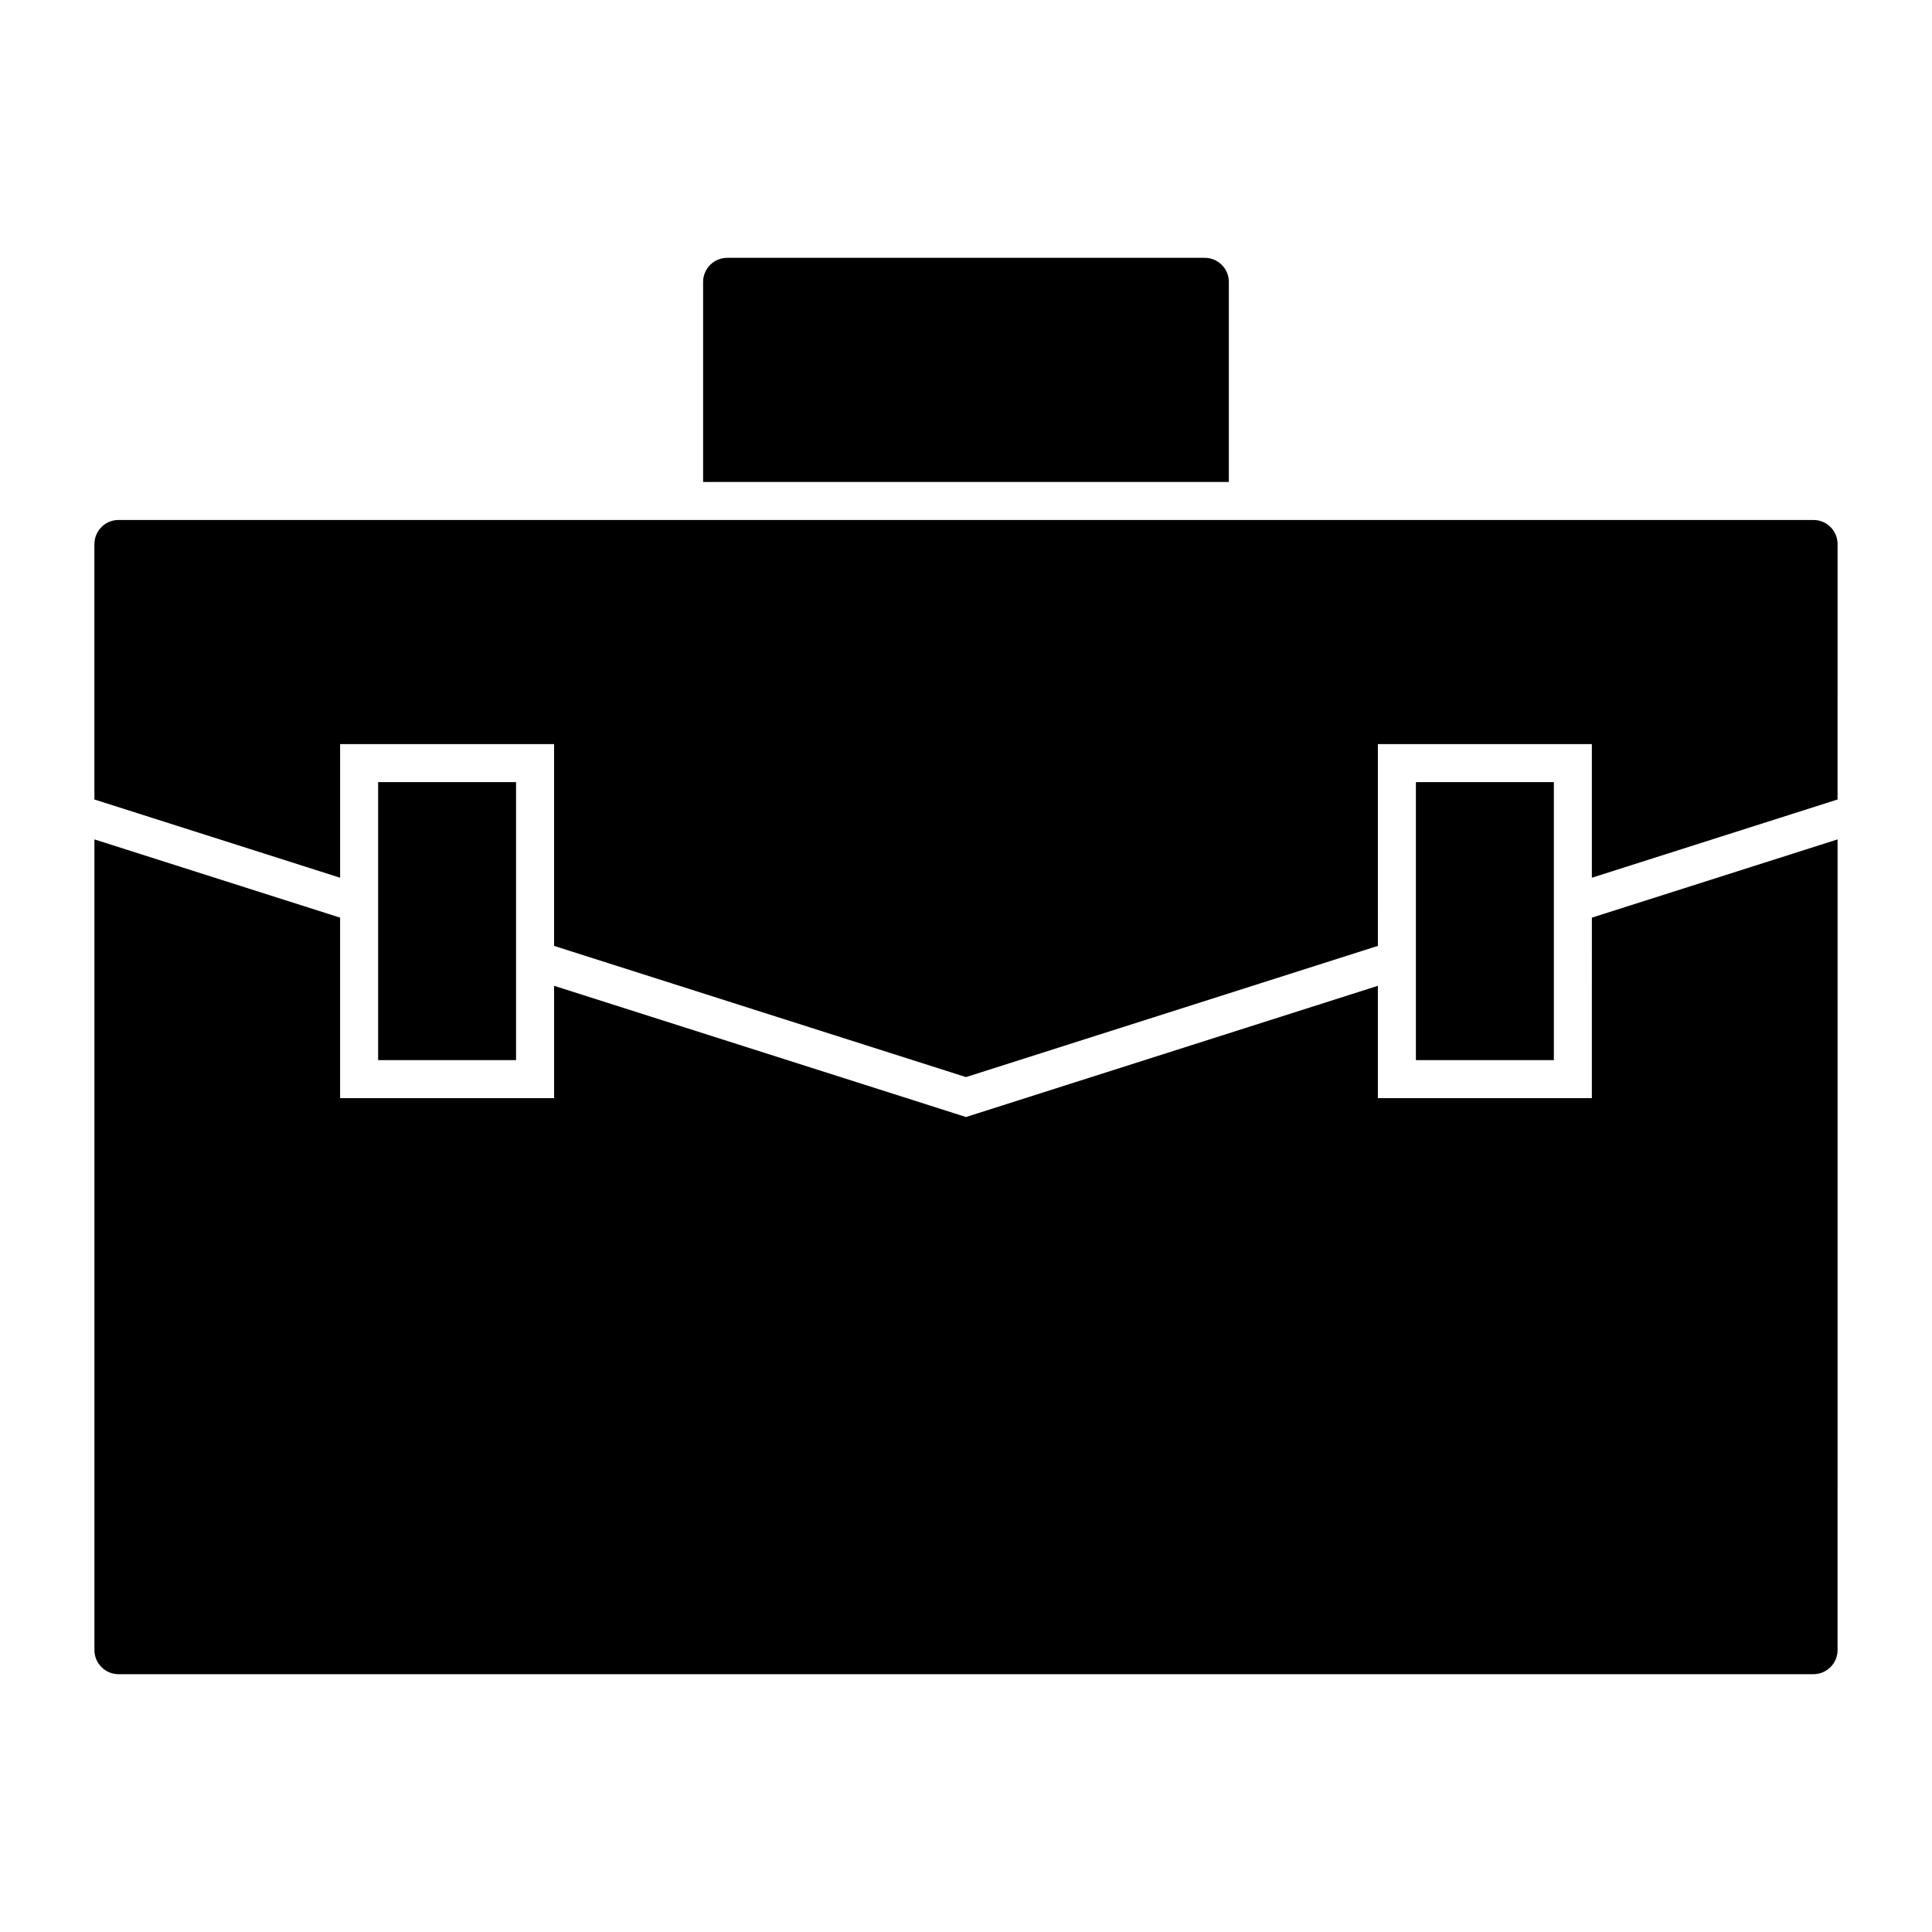
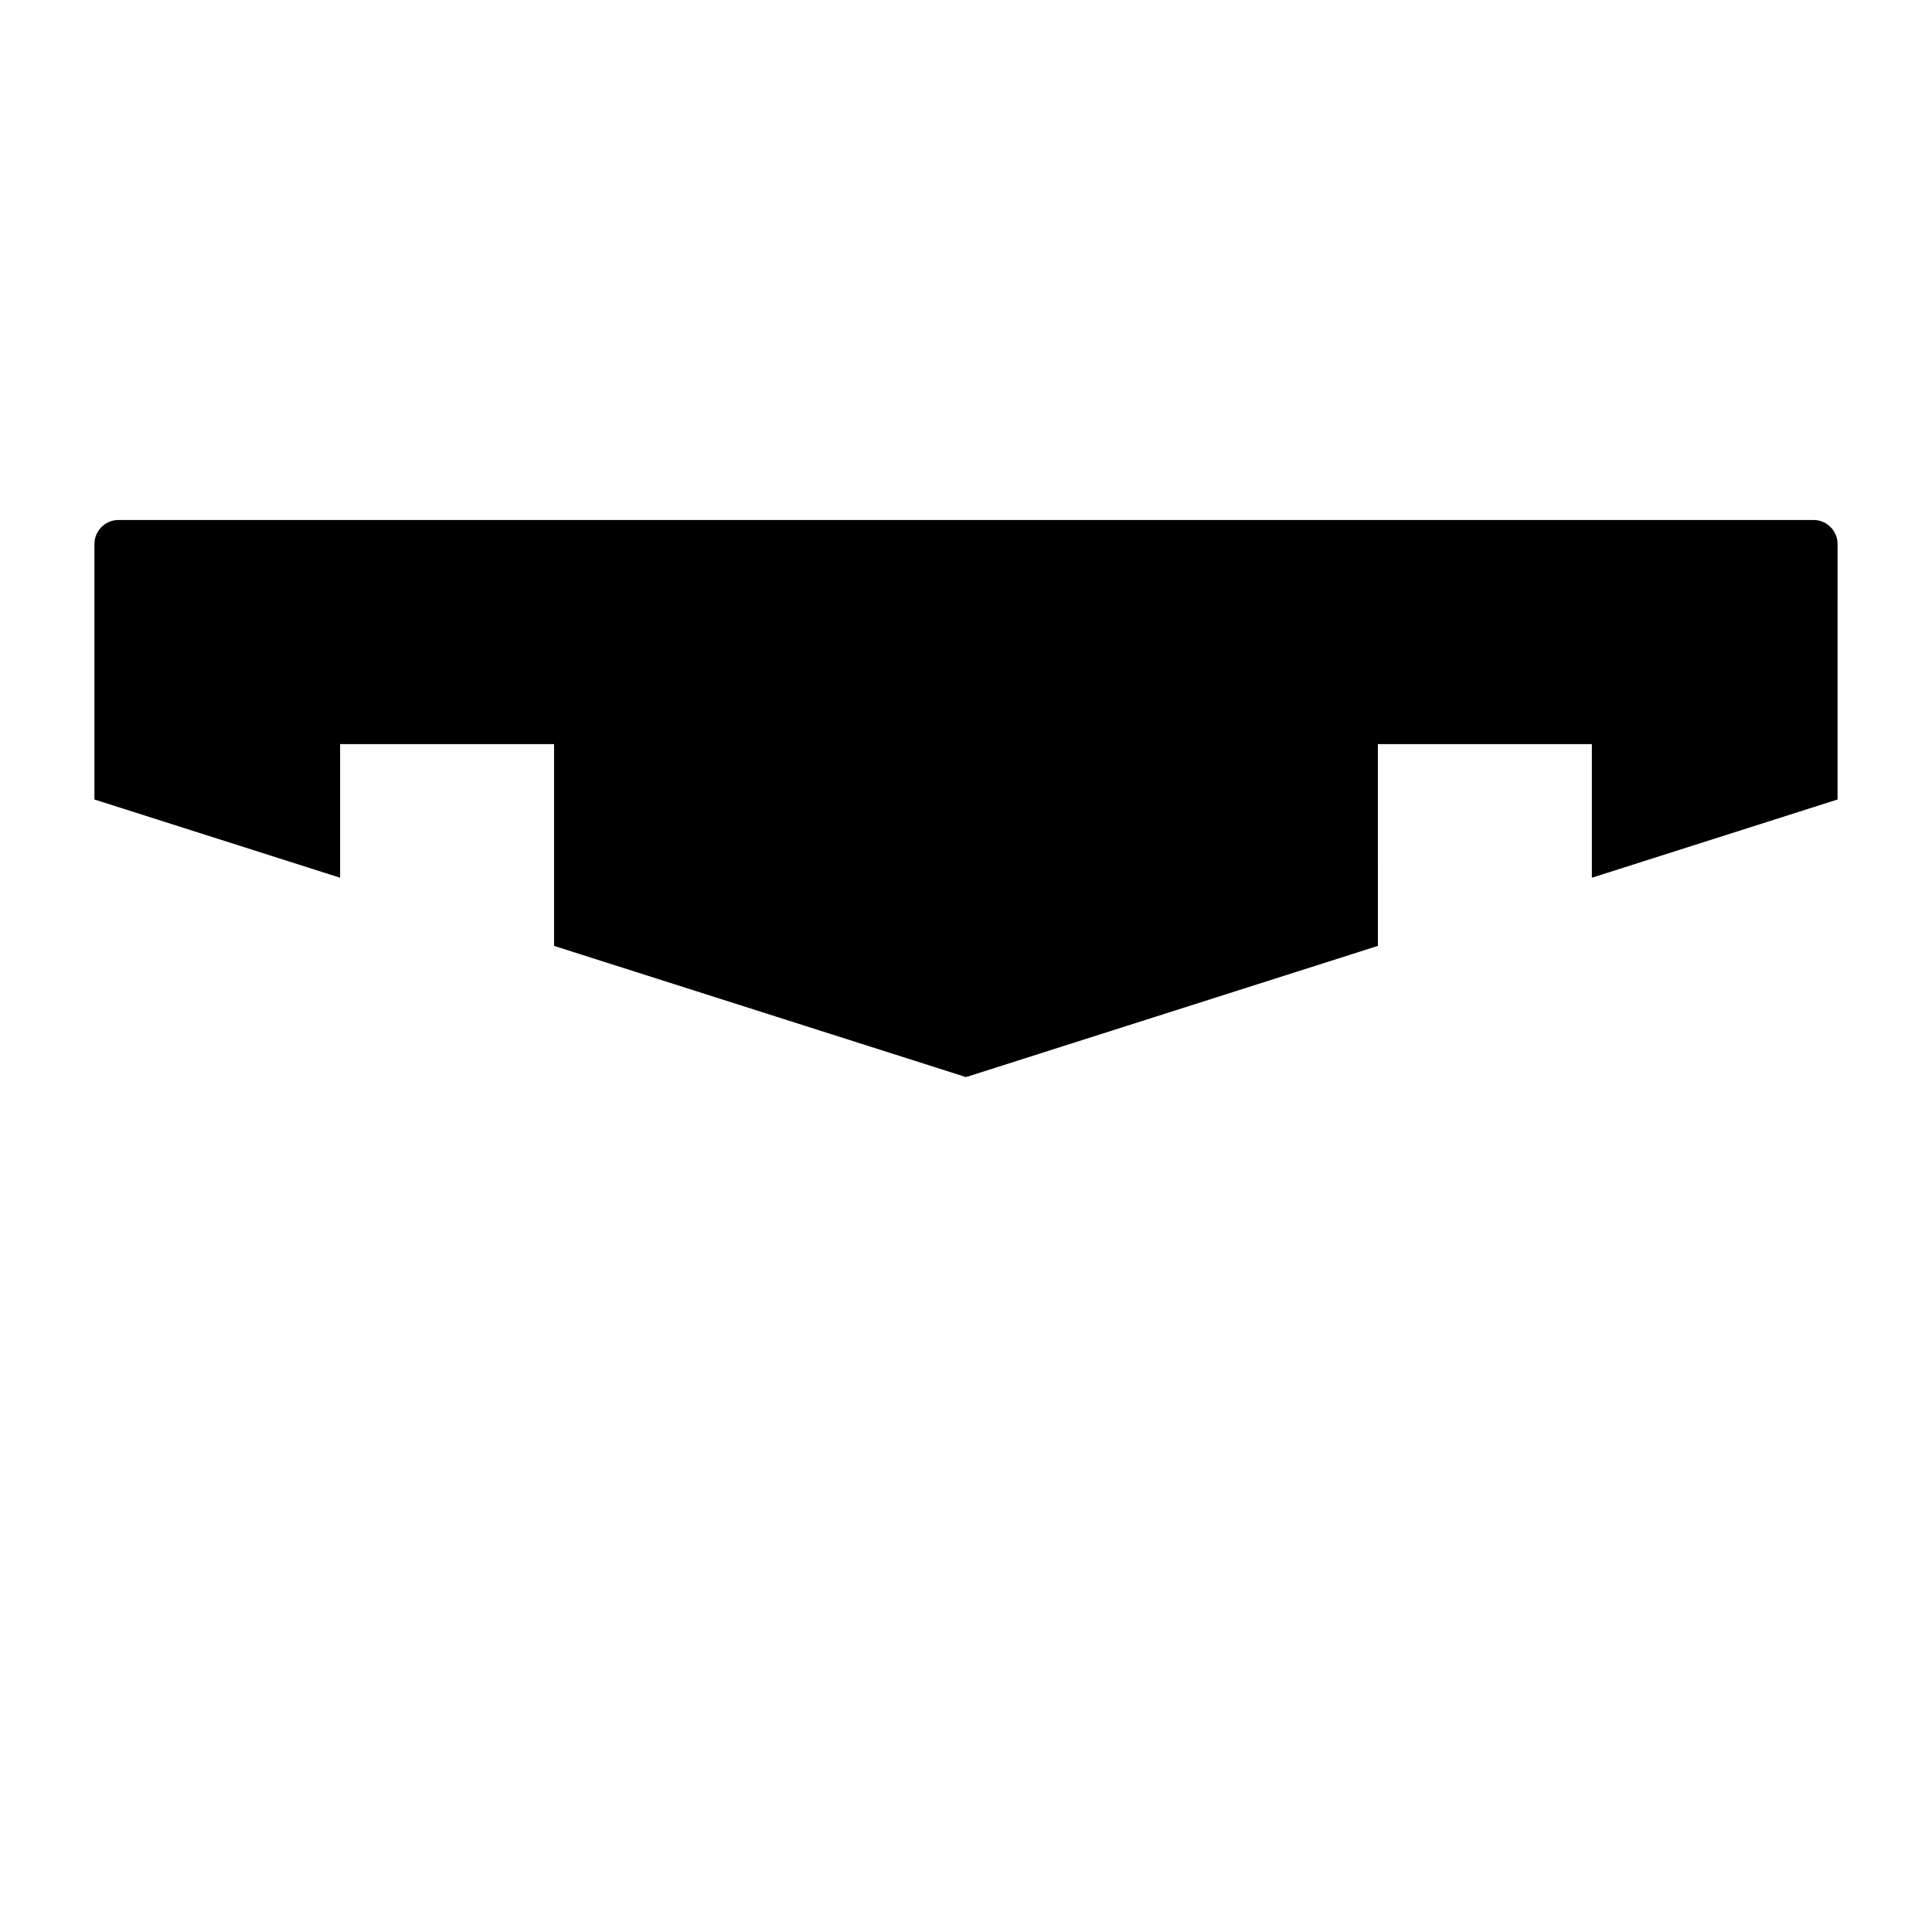
<svg xmlns="http://www.w3.org/2000/svg" fill="#000000" width="800px" height="800px" version="1.1" viewBox="144 144 512 512">
  <g>
-     <path d="m469.66 218.71c0-3.516-2.863-6.383-6.387-6.383h-126.56c-3.516 0-6.383 2.863-6.383 6.383v53.012h139.33v-53.012z" />
-     <path d="m565.86 435.02h-56.711v-29.77l-109.15 34.77-109.16-34.773v29.77l-56.707 0.004v-47.836l-65.109-20.738v214.84c0 3.523 2.863 6.387 6.383 6.387h449.18c3.523 0 6.387-2.863 6.387-6.387l0.004-214.84-65.113 20.738z" />
    <path d="m169.02 288.18v67.691l65.113 20.738v-35.418h56.703v53.48l109.16 34.77 109.16-34.773-0.004-53.477h56.707v35.418l65.113-20.738 0.004-67.691c0-3.516-2.863-6.383-6.387-6.383h-449.18c-3.516 0-6.383 2.859-6.383 6.383z" />
-     <path d="m244.21 351.27h36.551v73.672h-36.551z" />
-     <path d="m519.23 351.27h36.555v73.672h-36.555z" />
  </g>
</svg>